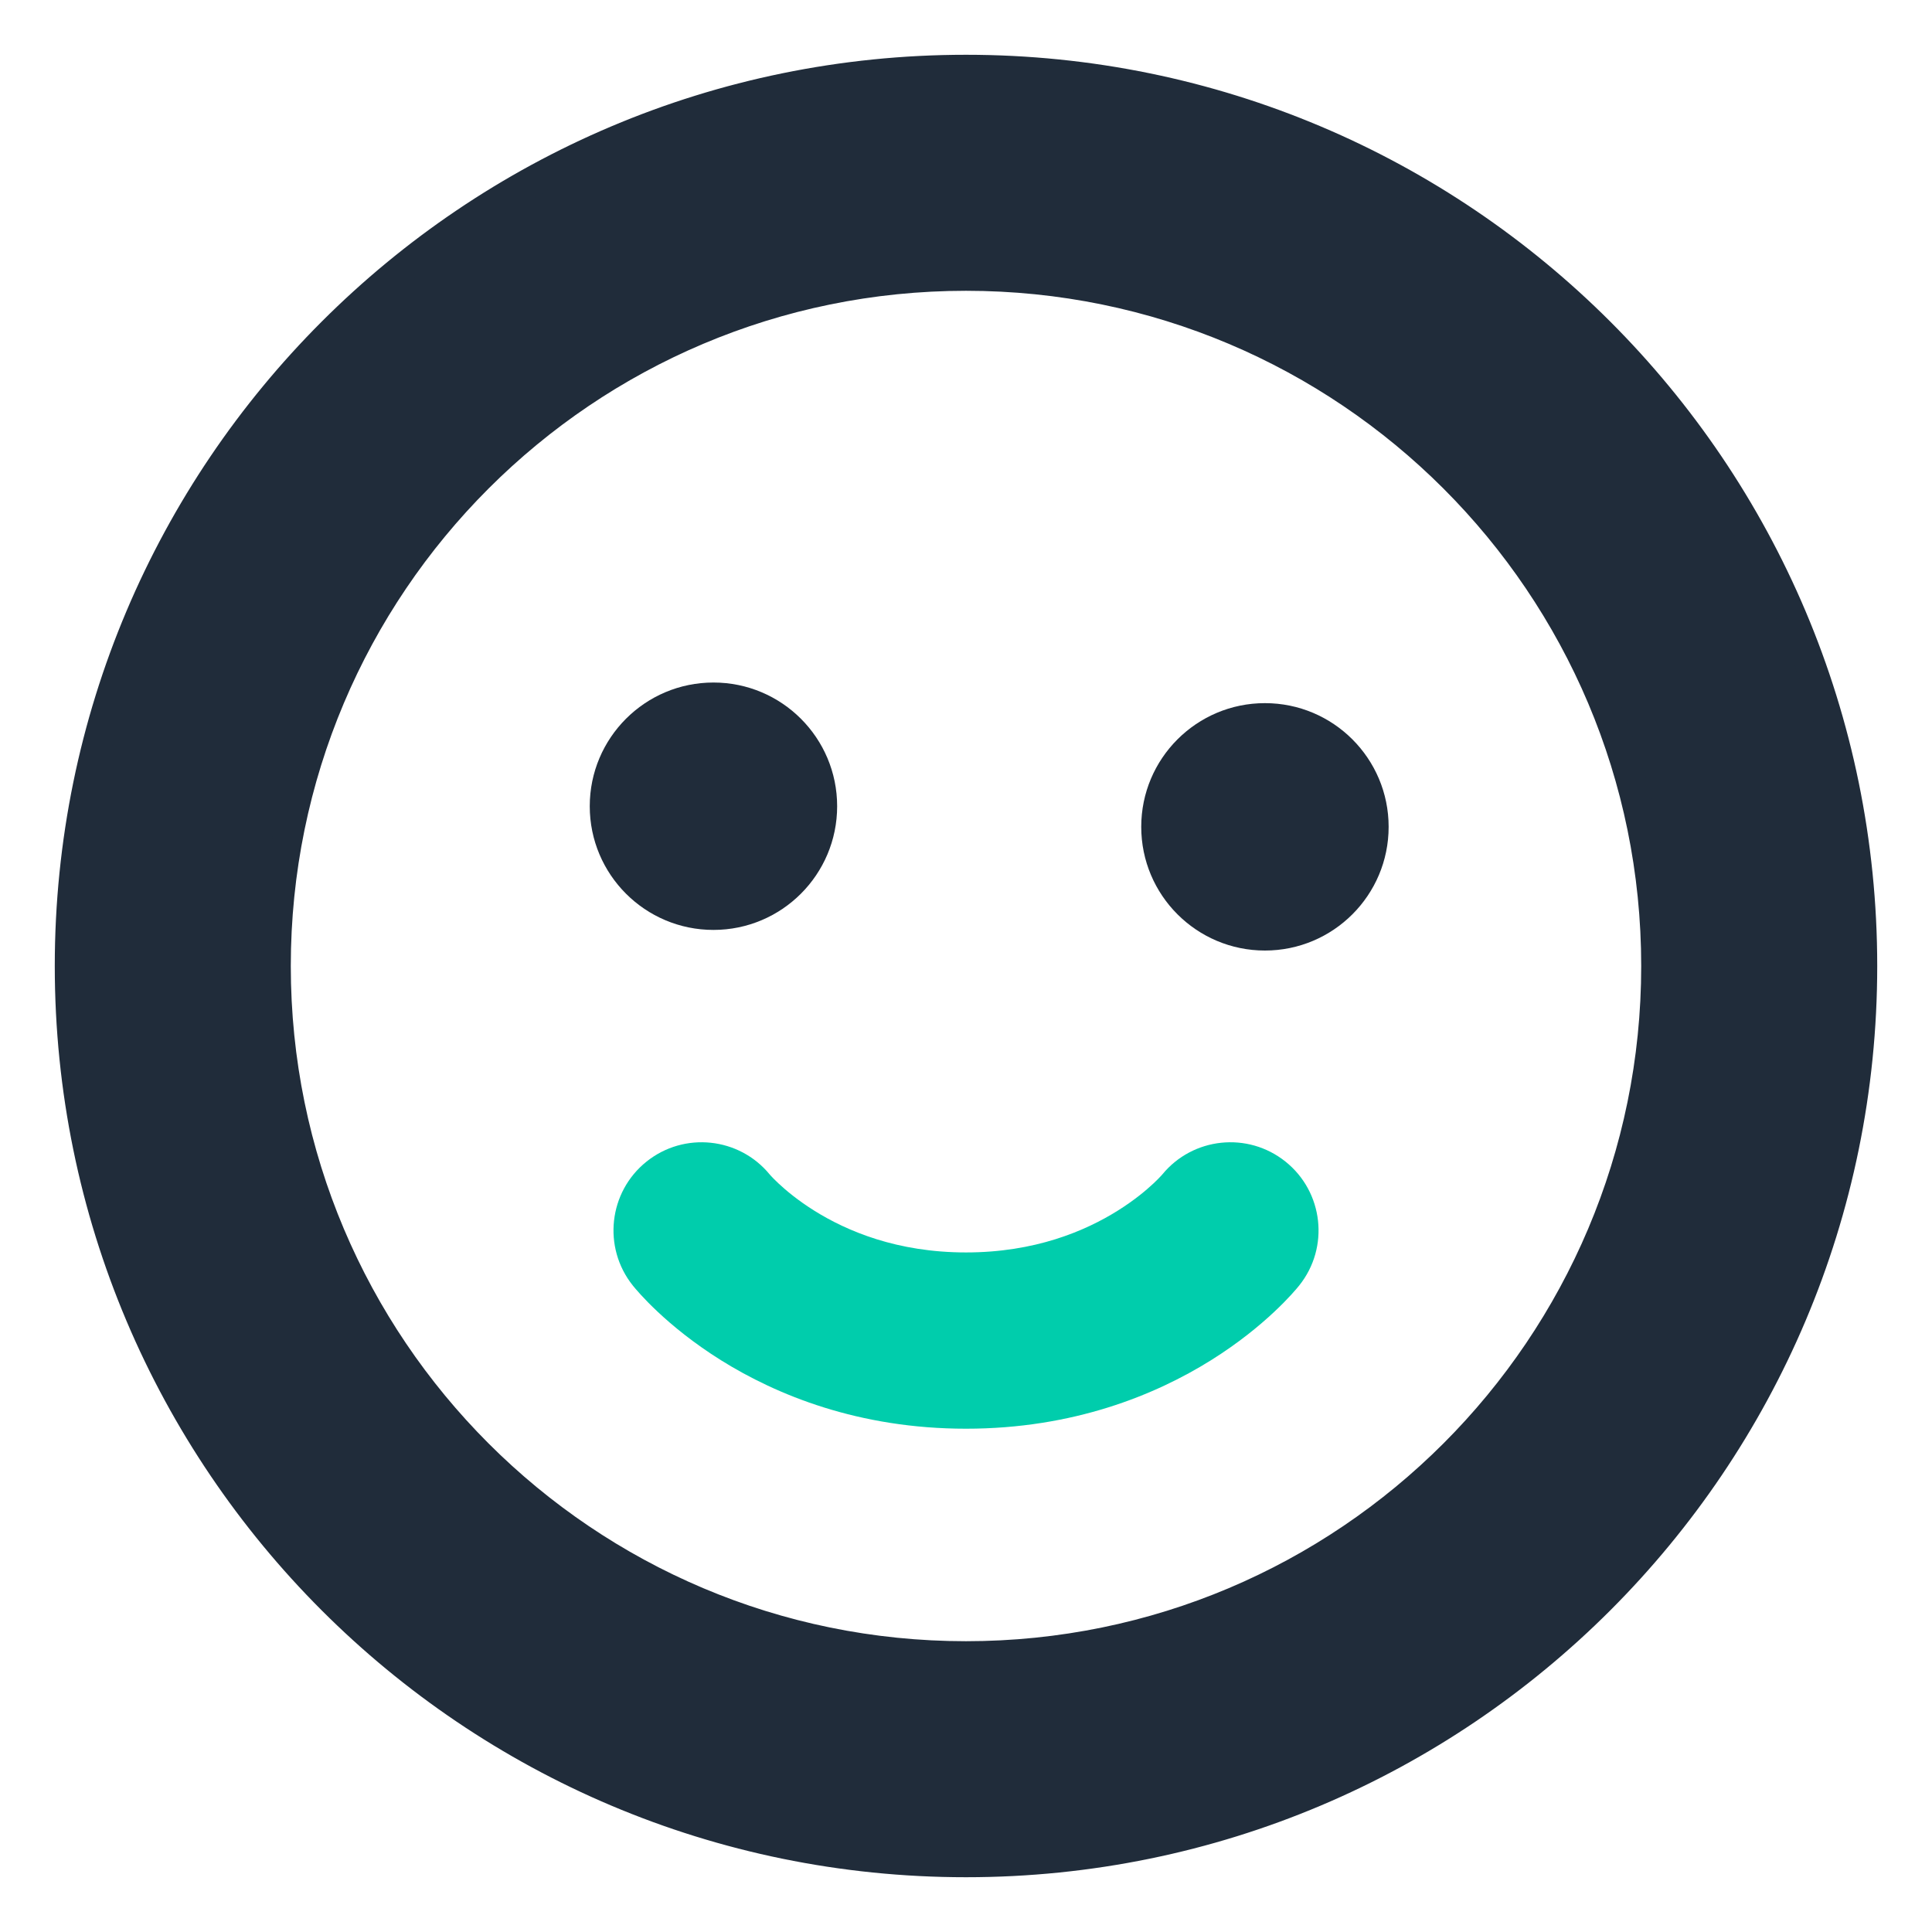
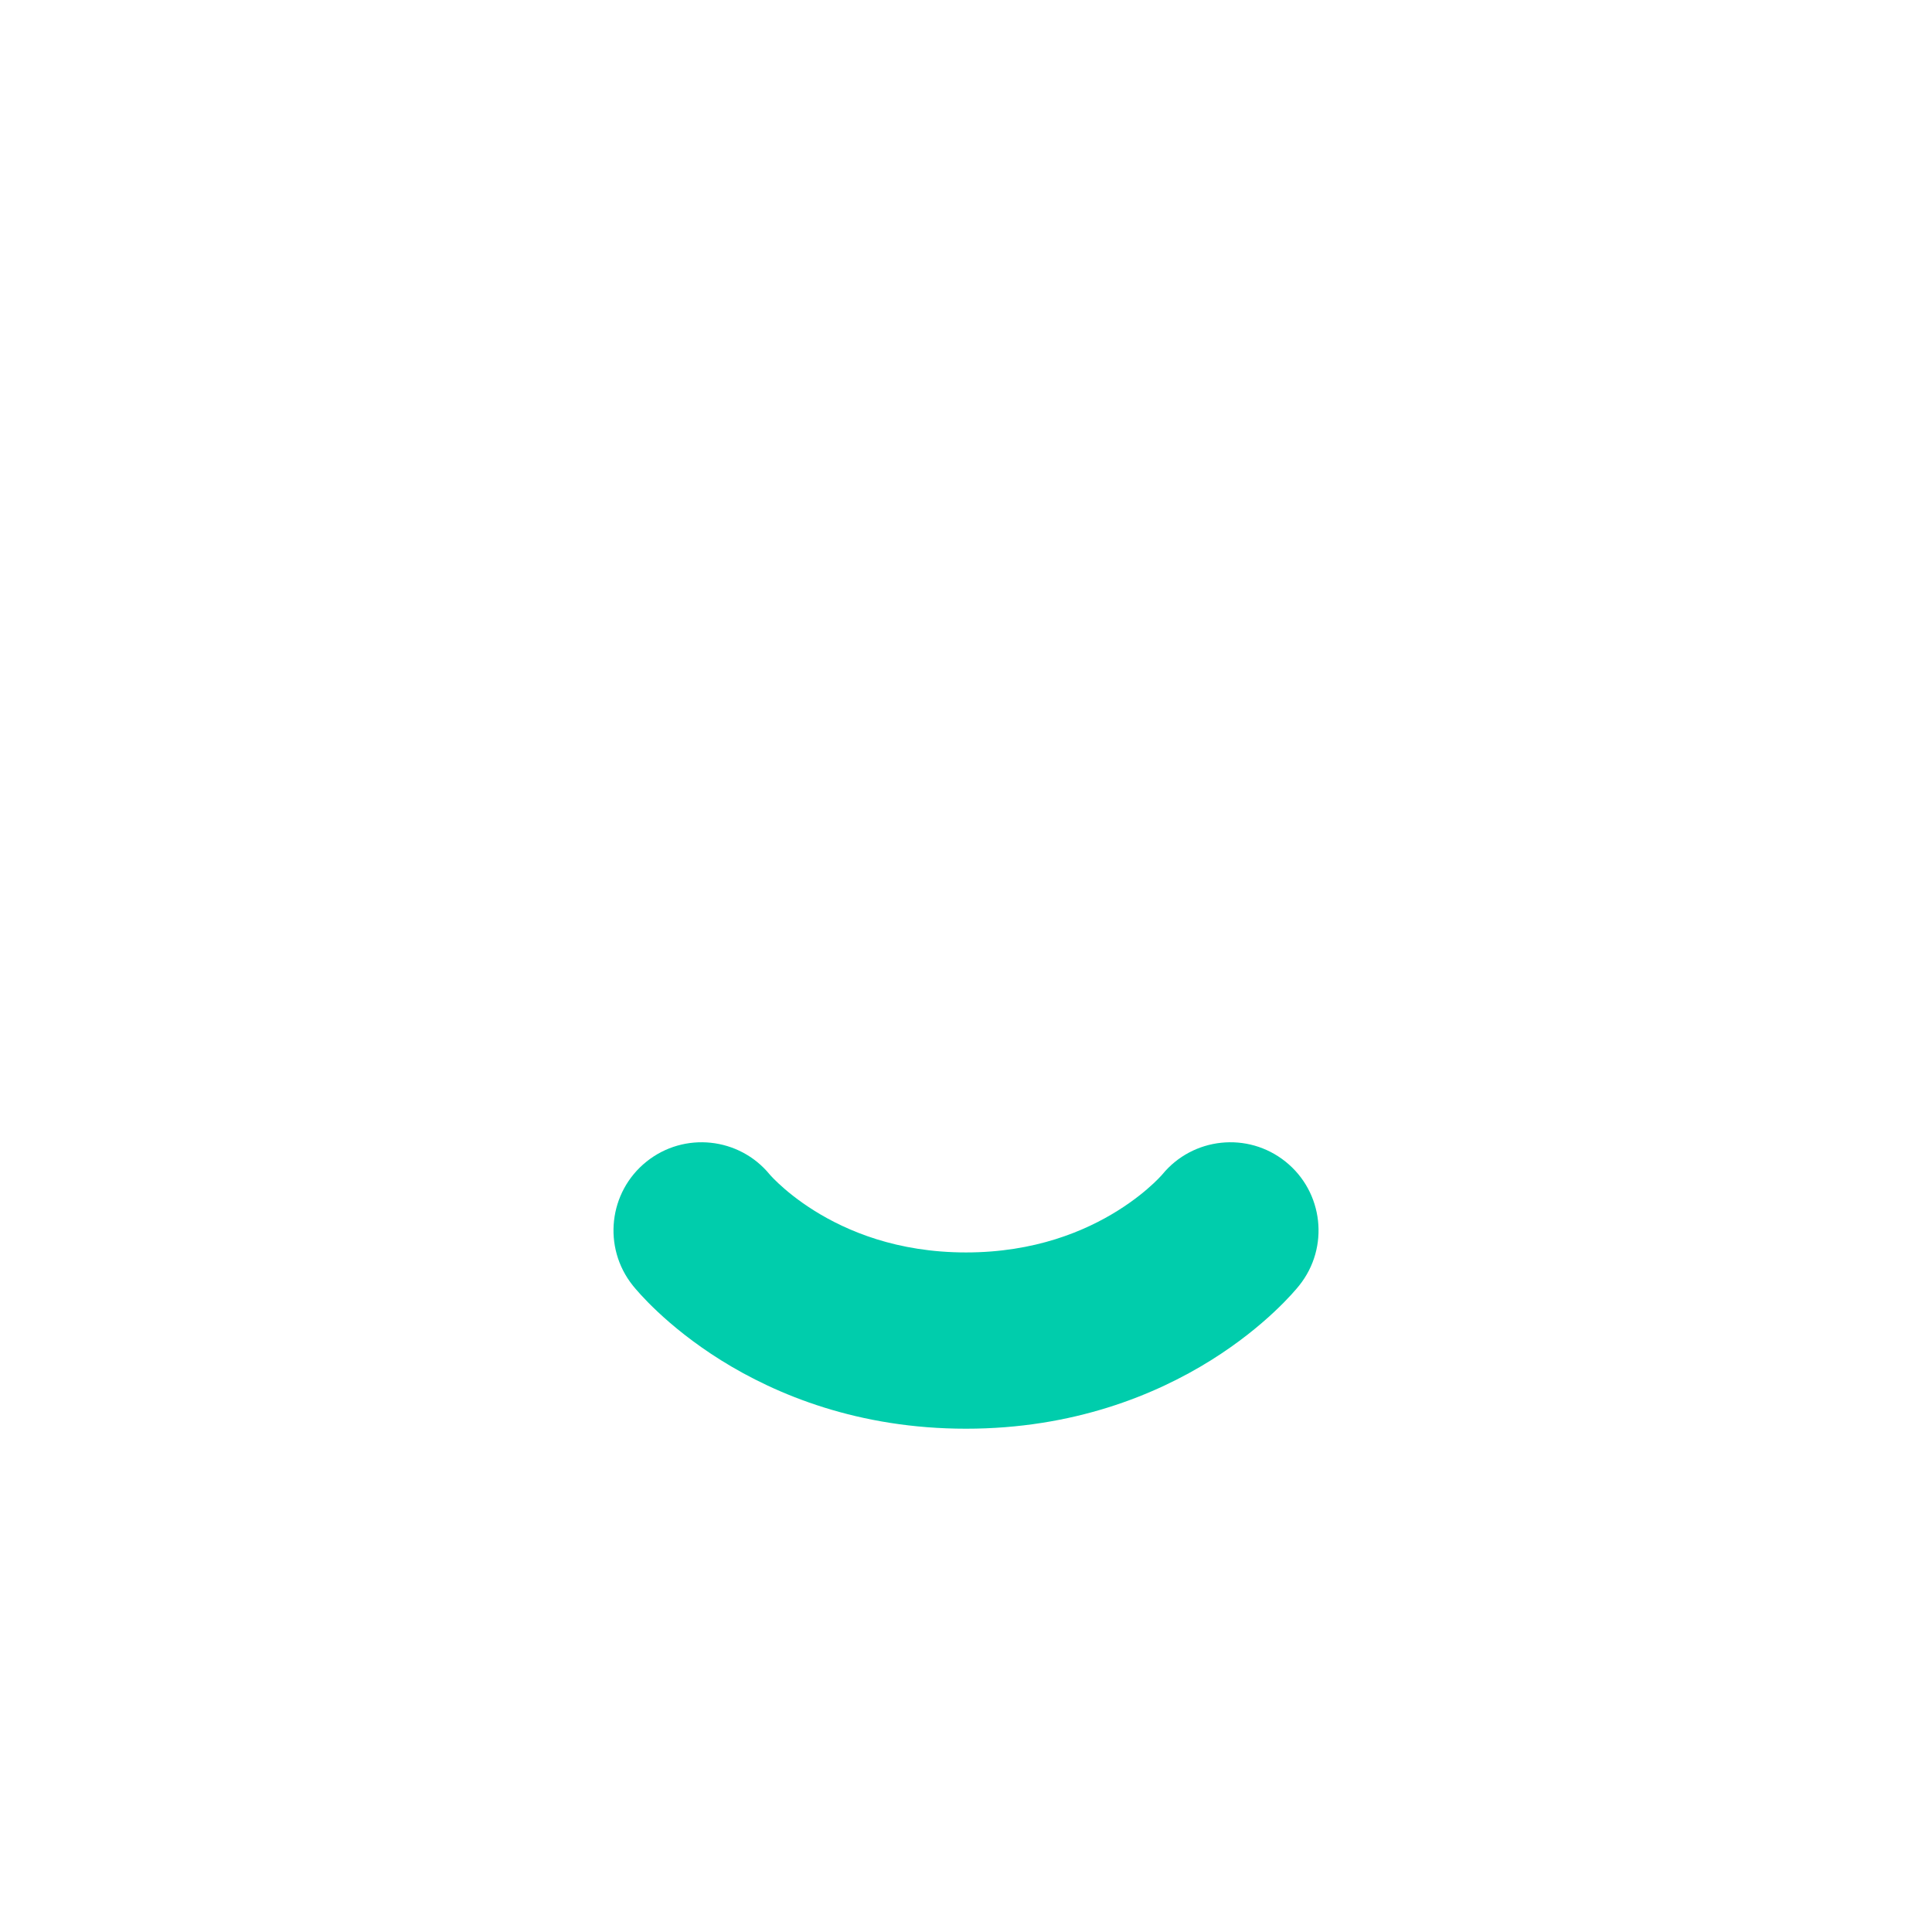
<svg xmlns="http://www.w3.org/2000/svg" width="388" height="388" viewBox="0 0 388 388" fill="none">
-   <path d="M143.281 186.754C157.001 186.754 168.123 175.633 168.123 161.912C168.123 148.192 157.001 137.07 143.281 137.07C129.561 137.07 118.439 148.192 118.439 161.912C118.439 175.633 129.561 186.754 143.281 186.754Z" fill="#202C3A" />
-   <path d="M194 14C94.589 14 14 94.589 14 194C14 293.41 94.589 374 194 374C293.41 374 374 293.41 374 194C374 94.589 293.41 14 194 14ZM55.4 194C55.4 117.453 117.453 55.4 194 55.4C270.547 55.4 332.6 117.453 332.6 194C332.6 270.547 270.547 332.6 194 332.6C117.453 332.6 55.4 270.547 55.4 194Z" fill="#202C3A" stroke="#202C3A" stroke-width="6" />
  <path d="M154.588 235.878C148.453 228.393 137.421 227.216 129.843 233.278C122.21 239.385 120.983 250.537 127.089 258.171L127.124 258.214L127.177 258.279L127.304 258.433L127.643 258.839C127.908 259.148 128.249 259.536 128.667 259.995C129.502 260.908 130.65 262.099 132.113 263.469C135.032 266.207 139.253 269.708 144.794 273.172C155.946 280.142 172.427 286.925 194 286.925C215.573 286.925 232.053 280.142 243.206 273.172C248.746 269.708 252.968 266.207 255.886 263.469C257.35 262.099 258.499 260.908 259.334 259.995C259.752 259.536 260.092 259.148 260.357 258.839L260.695 258.433L260.823 258.279L260.876 258.214L260.899 258.184L260.922 258.157C267.029 250.523 265.791 239.385 258.157 233.278C250.58 227.216 239.547 228.393 233.413 235.878C233.383 235.914 233.314 235.992 233.207 236.107C232.937 236.404 232.425 236.942 231.676 237.645C230.17 239.055 227.754 241.086 224.444 243.153C217.897 247.245 207.827 251.525 194 251.525C180.173 251.525 170.103 247.245 163.556 243.153C160.246 241.086 157.83 239.055 156.325 237.645C155.575 236.942 155.064 236.404 154.793 236.107C154.686 235.992 154.618 235.914 154.588 235.878Z" fill="#00CDAC" />
-   <path d="M278.877 166.053C278.877 179.773 267.755 190.895 254.035 190.895C240.315 190.895 229.193 179.773 229.193 166.053C229.193 152.333 240.315 141.211 254.035 141.211C267.755 141.211 278.877 152.333 278.877 166.053Z" fill="#202C3A" />
</svg>